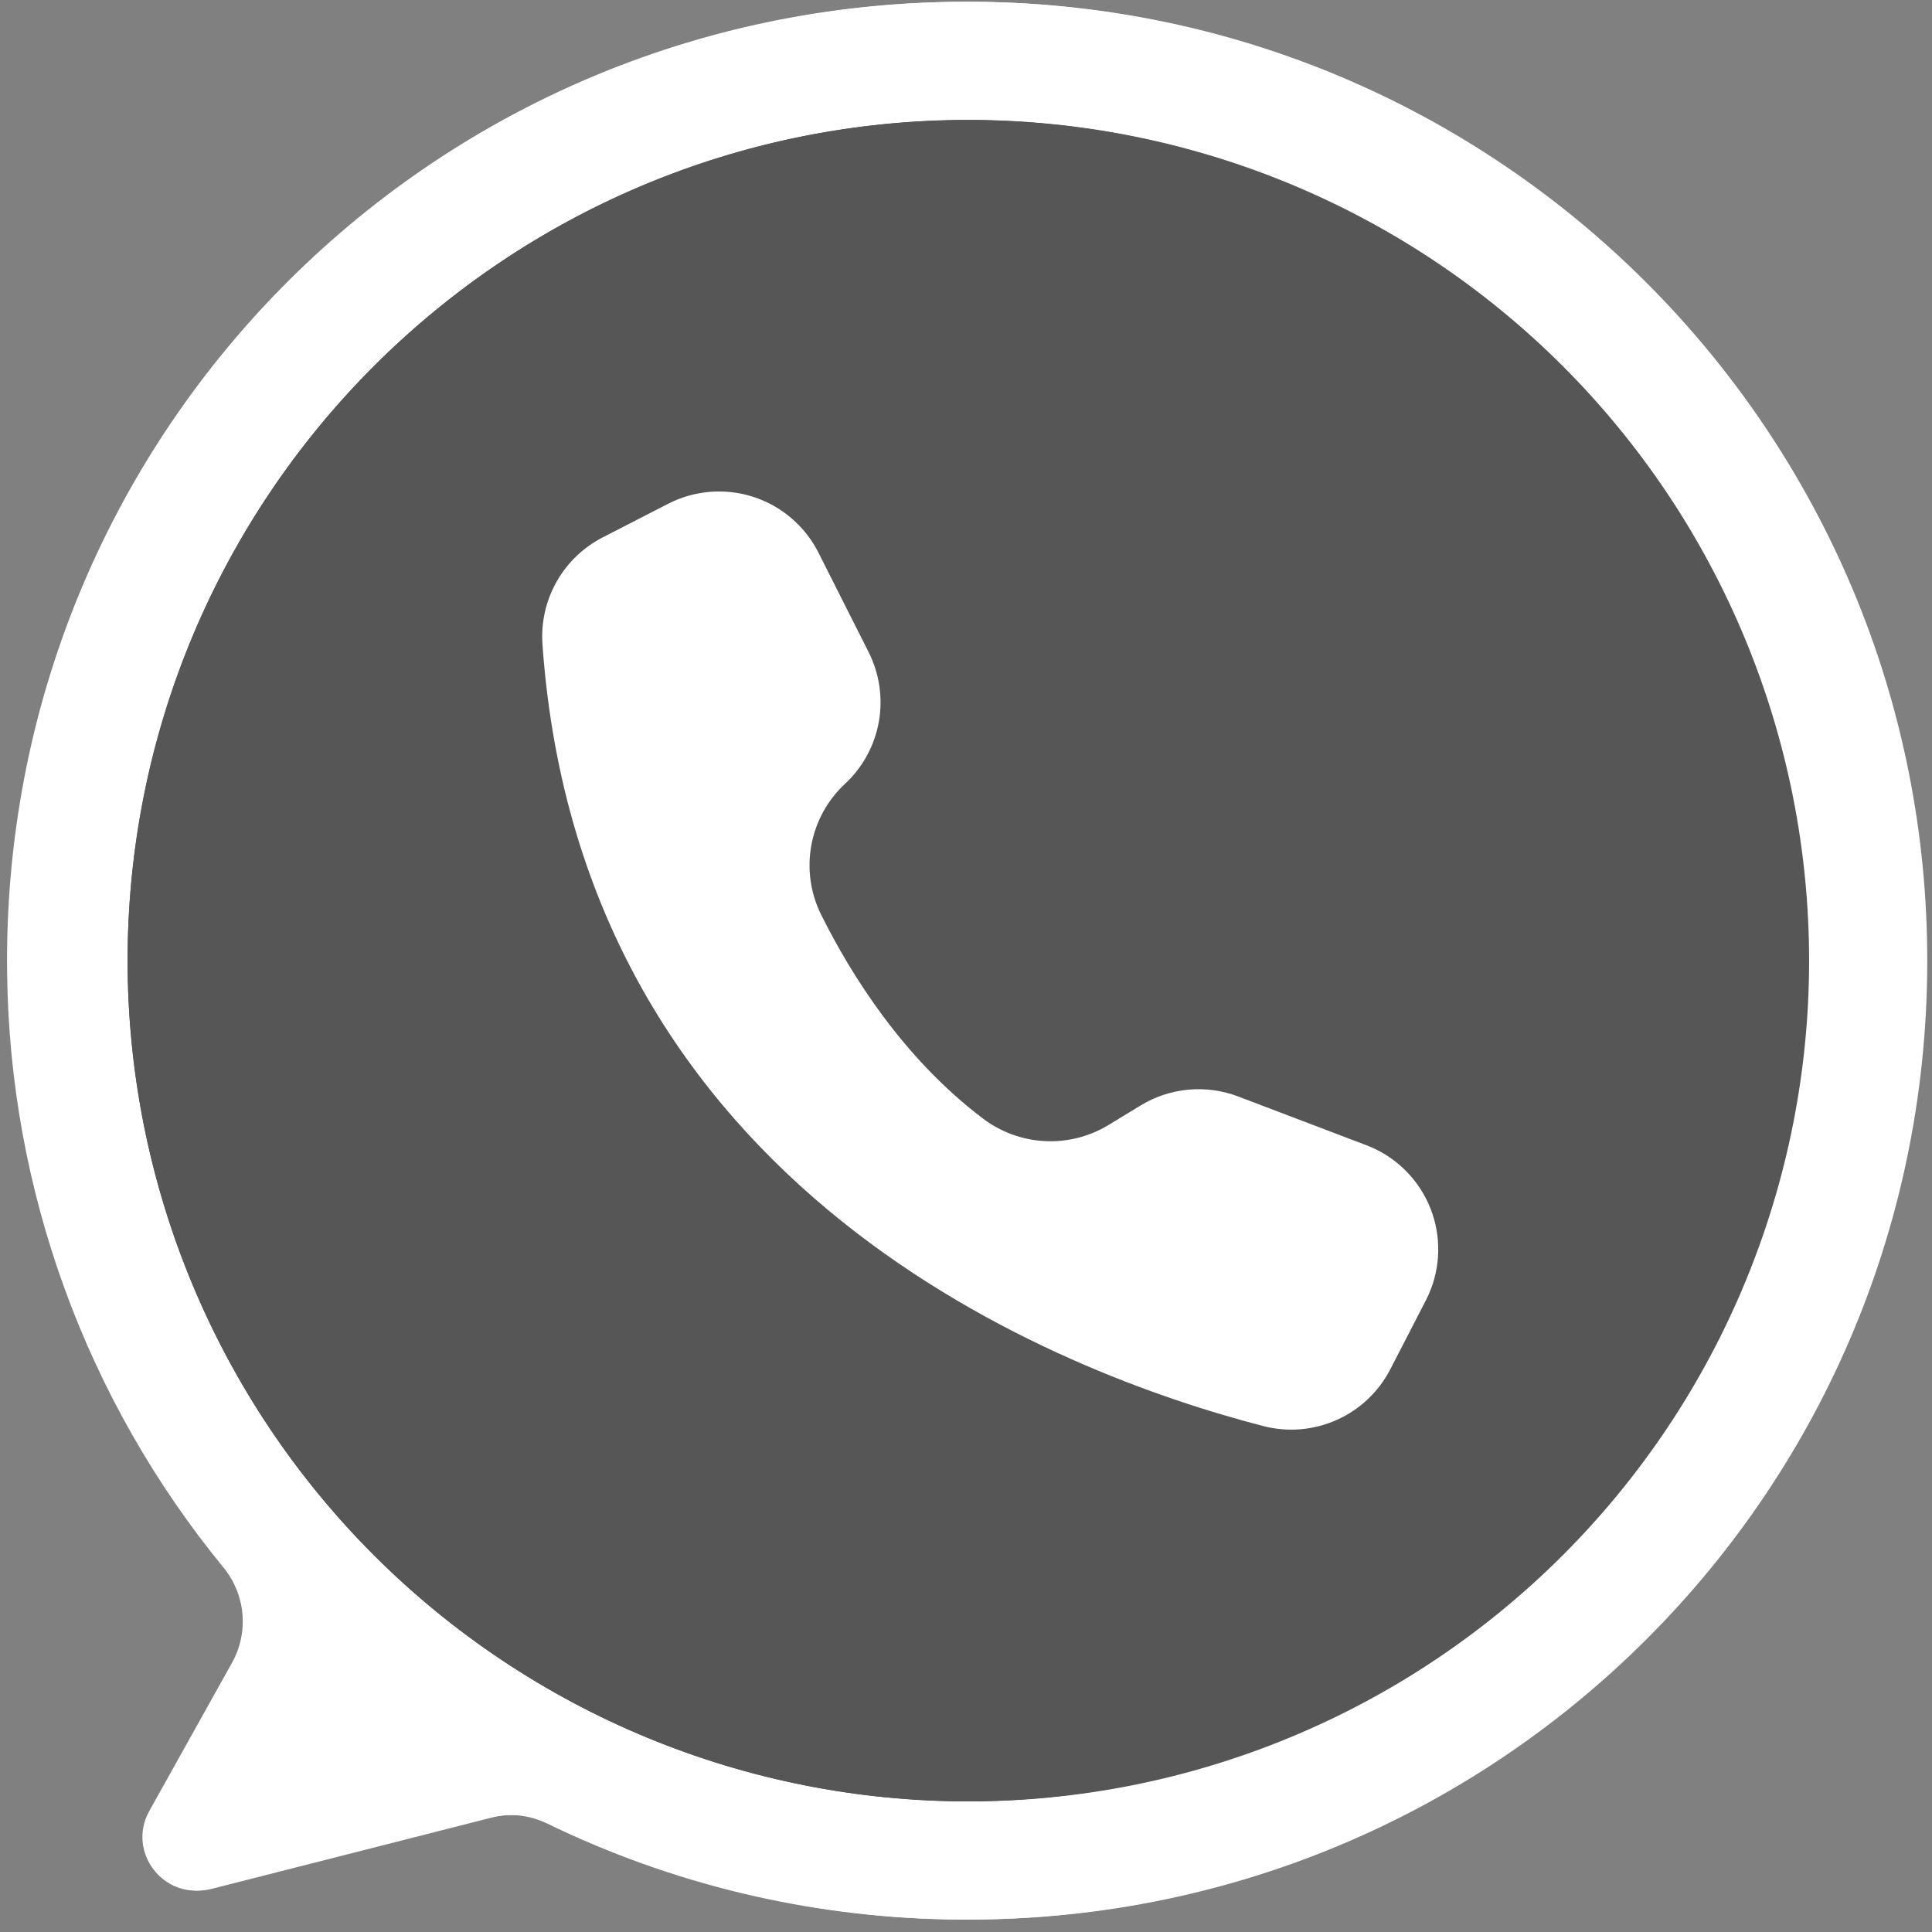
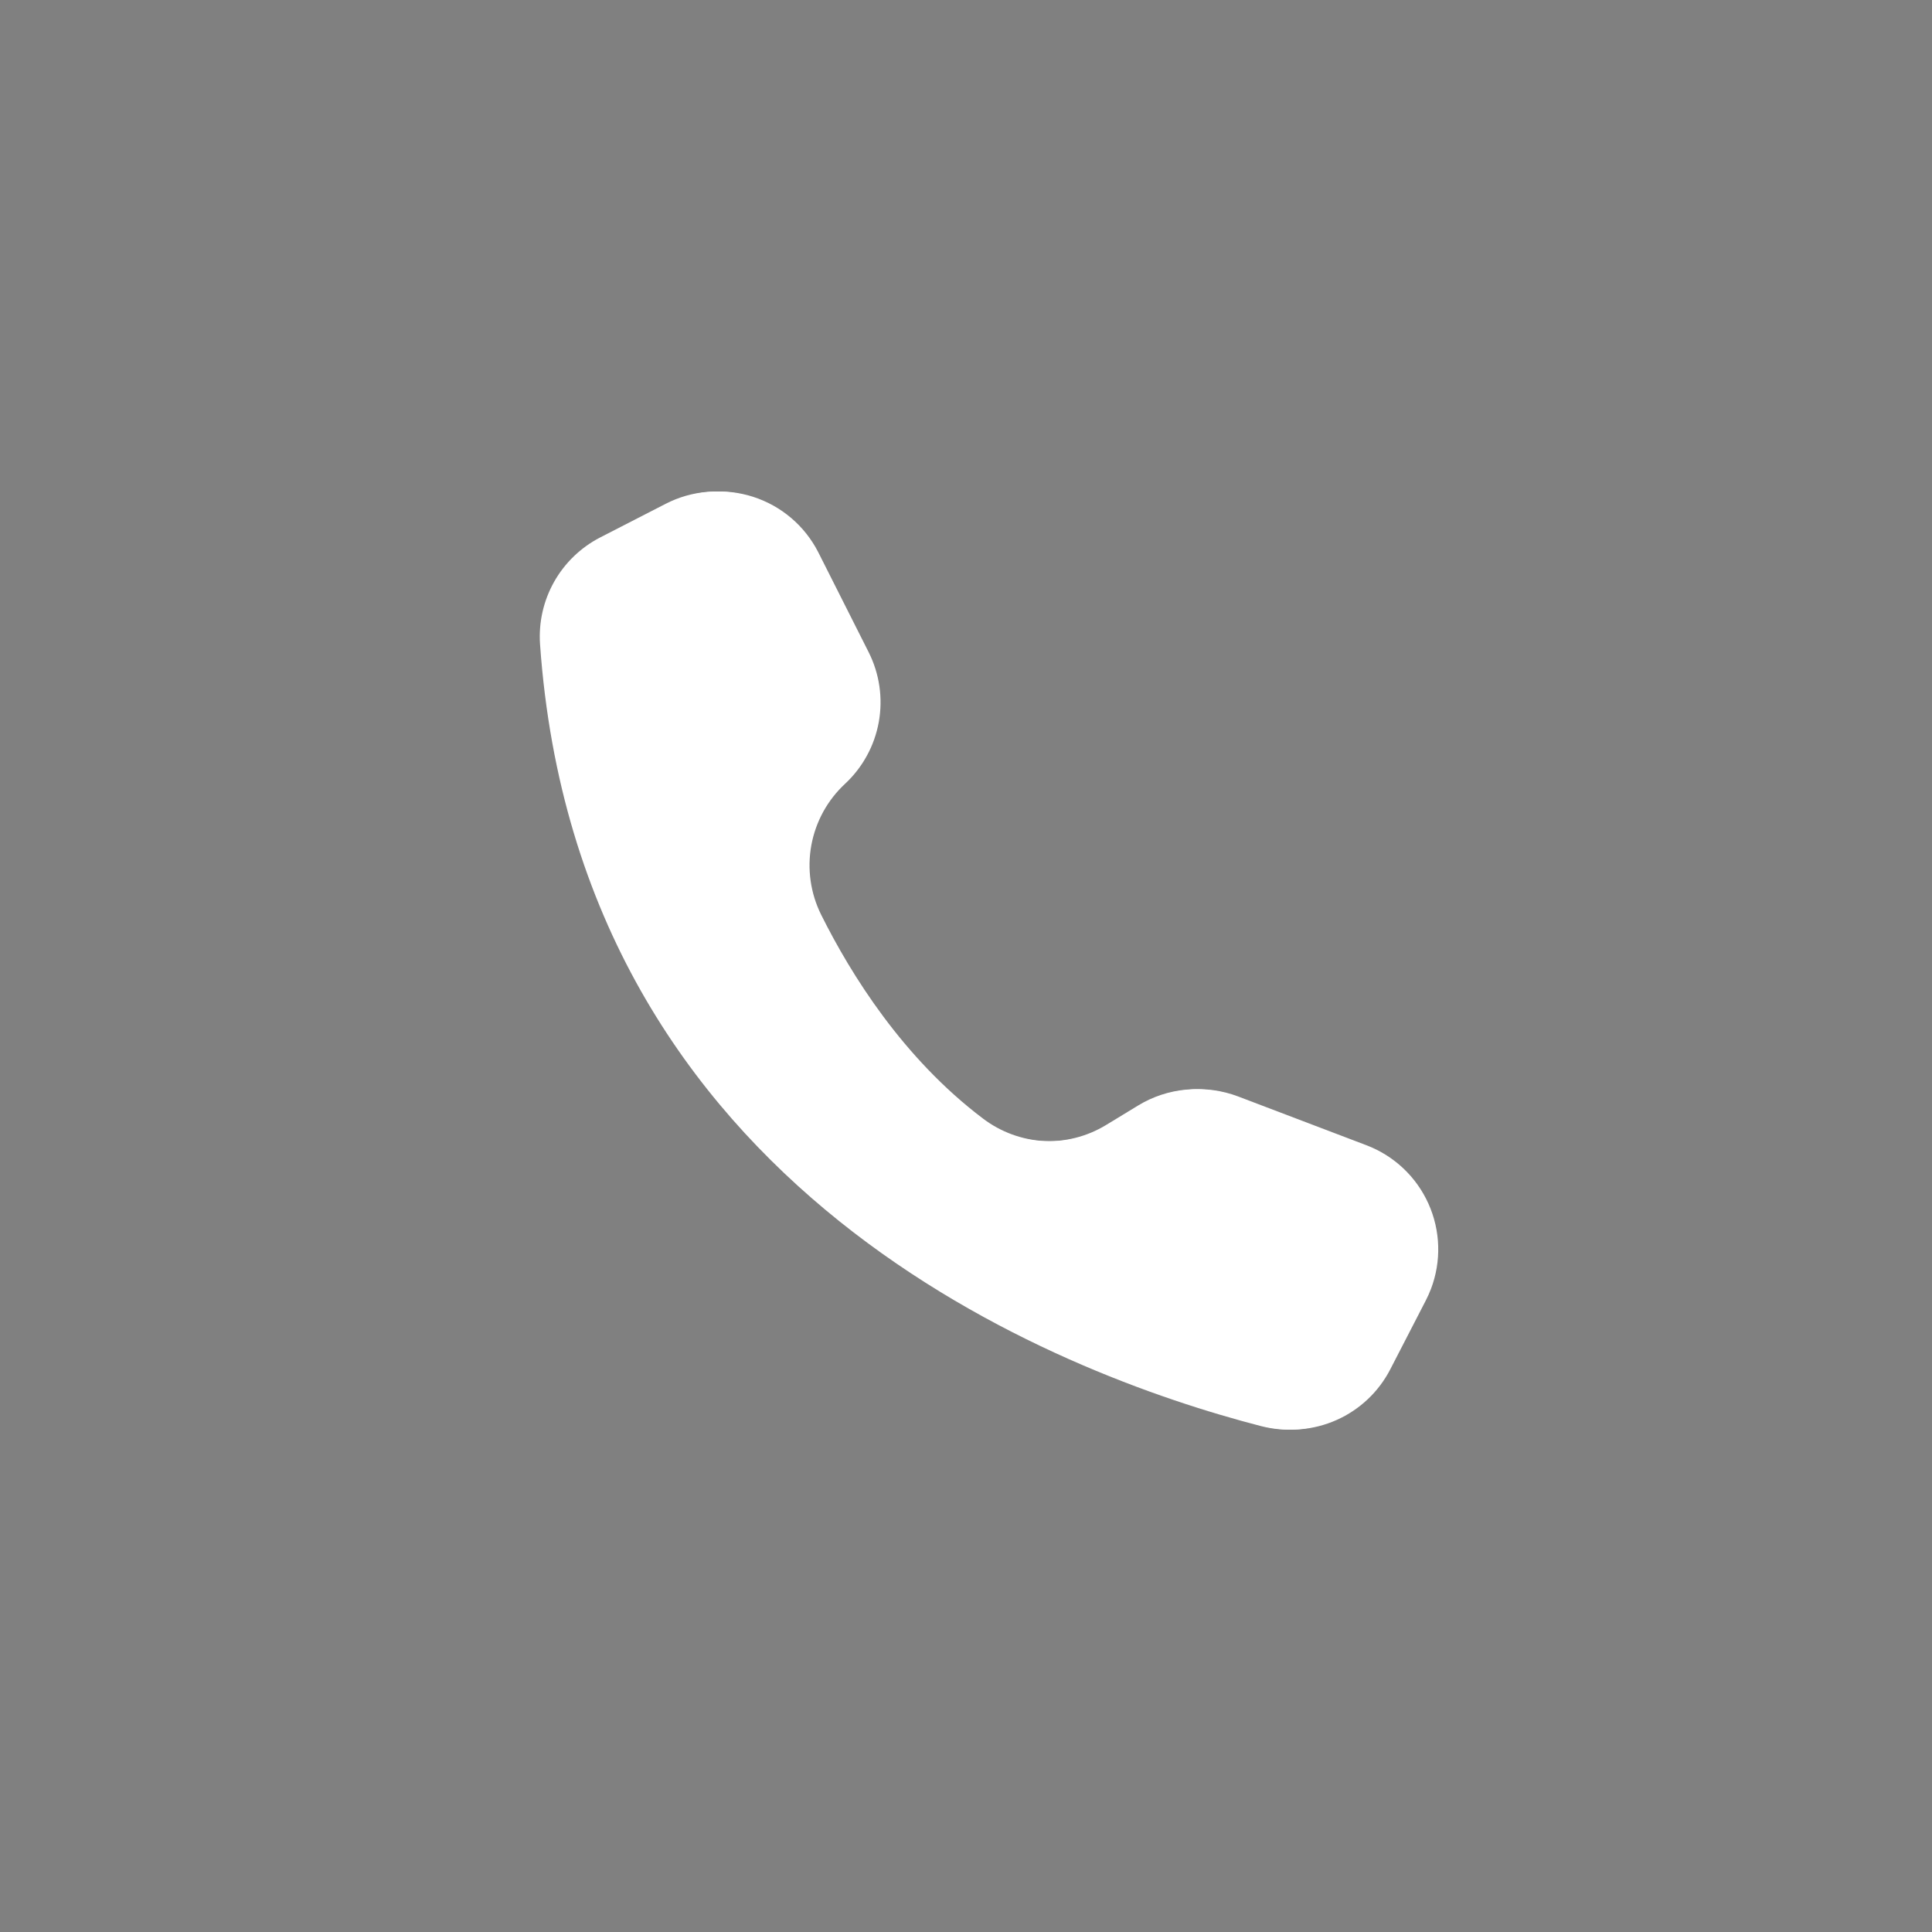
<svg xmlns="http://www.w3.org/2000/svg" width="1080" zoomAndPan="magnify" viewBox="0 0 810 810" height="1080" preserveAspectRatio="xMidYMid meet" version="1.2">
  <rect x="0" y="0" width="810" height="810" fill="#808080" stroke="none" />
  <defs>
    <clipPath id="e0f2f8ff03">
      <path d="M 2 0 L 807.75 0 L 807.75 805 L 2 805 Z M 2 0 " />
    </clipPath>
    <clipPath id="774fc4a4ab">
-       <path d="M 3 0 L 808.762 0 L 808.762 805 L 3 805 Z M 3 0 " />
-     </clipPath>
+       </clipPath>
  </defs>
  <g id="aaede53219">
    <g clip-rule="nonzero" clip-path="url(#e0f2f8ff03)">
-       <path style=" stroke:none;fill-rule:nonzero;fill:#ffffff;fill-opacity:1;" d="M 403.59 0.738 C 179.309 1.492 0.055 183.855 2.984 408.121 C 3.117 419.387 3.727 430.629 4.809 441.844 C 5.891 453.062 7.441 464.211 9.465 475.297 C 11.488 486.383 13.977 497.363 16.926 508.238 C 19.879 519.113 23.281 529.844 27.141 540.43 C 30.996 551.016 35.293 561.422 40.031 571.648 C 44.766 581.871 49.926 591.879 55.504 601.668 C 61.086 611.457 67.07 620.992 73.457 630.277 C 79.844 639.562 86.609 648.559 93.754 657.27 C 94.879 658.648 95.891 660.098 96.797 661.625 C 97.703 663.152 98.488 664.738 99.16 666.383 C 99.828 668.027 100.367 669.715 100.785 671.441 C 101.203 673.168 101.488 674.914 101.641 676.684 C 101.797 678.453 101.82 680.223 101.707 681.992 C 101.598 683.766 101.355 685.52 100.984 687.258 C 100.613 688.992 100.113 690.691 99.484 692.352 C 98.859 694.012 98.113 695.617 97.246 697.168 L 62.613 759.227 C 53.012 776.434 68.656 796.777 87.75 791.914 L 205.047 762.051 C 207.074 761.535 209.133 761.199 211.223 761.047 C 213.312 760.895 215.398 760.926 217.48 761.137 C 219.562 761.352 221.613 761.746 223.625 762.32 C 225.641 762.895 227.586 763.641 229.469 764.555 C 242.402 770.836 255.633 776.406 269.164 781.262 C 282.695 786.117 296.445 790.23 310.422 793.605 C 324.395 796.977 338.512 799.59 352.766 801.441 C 367.023 803.293 381.34 804.375 395.711 804.684 C 621.207 809.781 806.297 629.598 807 404.043 C 807.695 180.961 626.688 -0.016 403.59 0.738 Z M 404.977 755.25 C 399.207 755.25 393.441 755.109 387.68 754.824 C 381.918 754.543 376.168 754.117 370.426 753.551 C 364.684 752.988 358.961 752.281 353.254 751.434 C 347.551 750.59 341.867 749.602 336.211 748.477 C 330.551 747.352 324.926 746.09 319.328 744.688 C 313.734 743.285 308.176 741.746 302.656 740.074 C 297.133 738.398 291.66 736.59 286.227 734.645 C 280.797 732.703 275.414 730.629 270.086 728.418 C 264.754 726.211 259.484 723.875 254.27 721.41 C 249.055 718.941 243.902 716.348 238.816 713.629 C 233.727 710.91 228.711 708.066 223.762 705.102 C 218.812 702.137 213.941 699.051 209.145 695.848 C 204.348 692.641 199.633 689.32 195 685.883 C 190.367 682.449 185.82 678.898 181.359 675.242 C 176.902 671.582 172.535 667.812 168.262 663.941 C 163.984 660.066 159.809 656.09 155.73 652.012 C 151.652 647.93 147.676 643.754 143.801 639.48 C 139.926 635.207 136.16 630.84 132.5 626.379 C 128.84 621.922 125.293 617.375 121.855 612.742 C 118.418 608.105 115.098 603.391 111.895 598.594 C 108.688 593.801 105.602 588.926 102.637 583.98 C 99.672 579.031 96.828 574.012 94.109 568.926 C 91.391 563.836 88.797 558.688 86.332 553.473 C 83.863 548.258 81.527 542.984 79.32 537.656 C 77.113 532.324 75.035 526.945 73.094 521.512 C 71.148 516.082 69.34 510.605 67.668 505.086 C 65.992 499.562 64.453 494.008 63.051 488.41 C 61.648 482.812 60.387 477.188 59.262 471.531 C 58.137 465.871 57.148 460.188 56.305 454.484 C 55.457 448.777 54.75 443.055 54.184 437.312 C 53.621 431.57 53.195 425.82 52.914 420.059 C 52.629 414.297 52.488 408.531 52.488 402.762 C 52.488 208.09 210.305 50.273 404.977 50.273 C 598.895 50.273 756.234 206.867 757.457 400.496 C 758.68 594.777 599.266 755.25 404.977 755.25 Z M 404.977 755.25 " />
-     </g>
-     <path style=" stroke:none;fill-rule:nonzero;fill:#565656;fill-opacity:1;" d="M 757.465 402.762 C 757.465 408.531 757.32 414.297 757.039 420.059 C 756.758 425.82 756.332 431.57 755.766 437.312 C 755.199 443.051 754.496 448.777 753.648 454.48 C 752.801 460.188 751.816 465.871 750.691 471.527 C 749.566 477.188 748.301 482.812 746.898 488.41 C 745.5 494.004 743.961 499.562 742.285 505.082 C 740.609 510.602 738.801 516.078 736.859 521.512 C 734.914 526.941 732.84 532.324 730.633 537.652 C 728.426 542.98 726.086 548.254 723.621 553.469 C 721.156 558.684 718.562 563.836 715.844 568.922 C 713.121 574.012 710.281 579.027 707.316 583.977 C 704.348 588.926 701.262 593.797 698.059 598.594 C 694.855 603.391 691.531 608.105 688.098 612.738 C 684.66 617.371 681.113 621.918 677.453 626.379 C 673.793 630.836 670.027 635.203 666.152 639.477 C 662.277 643.75 658.301 647.93 654.223 652.008 C 650.145 656.086 645.965 660.062 641.691 663.938 C 637.418 667.812 633.051 671.578 628.59 675.238 C 624.133 678.898 619.586 682.445 614.953 685.883 C 610.32 689.32 605.605 692.641 600.809 695.844 C 596.012 699.051 591.137 702.133 586.191 705.102 C 581.242 708.066 576.227 710.906 571.137 713.629 C 566.051 716.348 560.898 718.941 555.684 721.406 C 550.469 723.871 545.195 726.211 539.867 728.418 C 534.539 730.625 529.156 732.699 523.727 734.645 C 518.293 736.586 512.816 738.395 507.297 740.07 C 501.777 741.746 496.219 743.285 490.625 744.684 C 485.027 746.086 479.402 747.352 473.742 748.477 C 468.086 749.602 462.402 750.586 456.695 751.434 C 450.988 752.281 445.266 752.984 439.527 753.551 C 433.785 754.117 428.035 754.543 422.273 754.824 C 416.512 755.109 410.746 755.25 404.977 755.25 C 399.207 755.25 393.441 755.109 387.68 754.824 C 381.918 754.543 376.168 754.117 370.426 753.551 C 364.684 752.984 358.961 752.281 353.254 751.434 C 347.547 750.586 341.867 749.602 336.207 748.477 C 330.551 747.352 324.926 746.086 319.328 744.684 C 313.734 743.285 308.176 741.746 302.652 740.07 C 297.133 738.395 291.656 736.586 286.227 734.645 C 280.793 732.699 275.414 730.625 270.086 728.418 C 264.754 726.211 259.484 723.871 254.27 721.406 C 249.055 718.941 243.902 716.348 238.812 713.629 C 233.727 710.906 228.707 708.066 223.762 705.102 C 218.812 702.133 213.941 699.051 209.145 695.844 C 204.348 692.641 199.633 689.32 195 685.883 C 190.367 682.445 185.82 678.898 181.359 675.238 C 176.902 671.578 172.535 667.812 168.258 663.938 C 163.984 660.062 159.809 656.086 155.73 652.008 C 151.648 647.93 147.672 643.75 143.801 639.477 C 139.926 635.203 136.16 630.836 132.5 626.379 C 128.84 621.918 125.293 617.371 121.855 612.738 C 118.418 608.105 115.098 603.391 111.895 598.594 C 108.688 593.797 105.602 588.926 102.637 583.977 C 99.672 579.027 96.828 574.012 94.109 568.922 C 91.391 563.836 88.797 558.684 86.332 553.469 C 83.863 548.254 81.527 542.98 79.32 537.652 C 77.113 532.324 75.035 526.941 73.094 521.512 C 71.148 516.078 69.34 510.602 67.668 505.082 C 65.992 499.562 64.453 494.004 63.051 488.41 C 61.648 482.812 60.387 477.188 59.262 471.527 C 58.137 465.871 57.148 460.188 56.305 454.48 C 55.457 448.777 54.75 443.051 54.184 437.312 C 53.621 431.57 53.195 425.82 52.914 420.059 C 52.629 414.297 52.488 408.531 52.488 402.762 C 52.488 396.992 52.629 391.227 52.914 385.465 C 53.195 379.703 53.621 373.953 54.184 368.211 C 54.75 362.469 55.457 356.746 56.305 351.039 C 57.148 345.336 58.137 339.652 59.262 333.996 C 60.387 328.336 61.648 322.711 63.051 317.113 C 64.453 311.52 65.992 305.961 67.668 300.438 C 69.34 294.918 71.148 289.441 73.094 284.012 C 75.035 278.582 77.113 273.199 79.32 267.871 C 81.527 262.539 83.863 257.27 86.332 252.055 C 88.797 246.84 91.391 241.688 94.109 236.598 C 96.828 231.512 99.672 226.496 102.637 221.547 C 105.602 216.598 108.688 211.727 111.895 206.93 C 115.098 202.133 118.418 197.418 121.855 192.785 C 125.293 188.152 128.84 183.605 132.5 179.145 C 136.16 174.688 139.926 170.32 143.801 166.043 C 147.672 161.77 151.648 157.594 155.73 153.516 C 159.809 149.438 163.984 145.461 168.258 141.586 C 172.535 137.711 176.902 133.945 181.359 130.285 C 185.82 126.625 190.367 123.078 195 119.641 C 199.633 116.203 204.348 112.883 209.145 109.68 C 213.941 106.473 218.812 103.387 223.762 100.422 C 228.707 97.457 233.727 94.613 238.812 91.895 C 243.902 89.176 249.055 86.582 254.27 84.117 C 259.484 81.648 264.754 79.312 270.086 77.105 C 275.414 74.898 280.793 72.82 286.227 70.879 C 291.656 68.934 297.133 67.125 302.652 65.453 C 308.176 63.777 313.734 62.238 319.328 60.836 C 324.926 59.434 330.551 58.172 336.207 57.047 C 341.867 55.922 347.547 54.934 353.254 54.09 C 358.961 53.242 364.684 52.535 370.426 51.973 C 376.168 51.406 381.918 50.98 387.68 50.699 C 393.441 50.414 399.207 50.273 404.977 50.273 C 410.746 50.273 416.512 50.414 422.273 50.699 C 428.035 50.98 433.785 51.406 439.527 51.973 C 445.266 52.535 450.988 53.242 456.695 54.09 C 462.402 54.934 468.086 55.922 473.742 57.047 C 479.402 58.172 485.027 59.434 490.625 60.836 C 496.219 62.238 501.777 63.777 507.297 65.453 C 512.816 67.125 518.293 68.934 523.727 70.879 C 529.156 72.82 534.539 74.898 539.867 77.105 C 545.195 79.312 550.469 81.648 555.684 84.117 C 560.898 86.582 566.051 89.176 571.137 91.895 C 576.227 94.613 581.242 97.457 586.191 100.422 C 591.137 103.387 596.012 106.473 600.809 109.68 C 605.605 112.883 610.32 116.203 614.953 119.641 C 619.586 123.078 624.133 126.625 628.59 130.285 C 633.051 133.945 637.418 137.711 641.691 141.586 C 645.965 145.461 650.145 149.438 654.223 153.516 C 658.301 157.594 662.277 161.77 666.152 166.043 C 670.027 170.32 673.793 174.688 677.453 179.145 C 681.113 183.605 684.66 188.152 688.098 192.785 C 691.531 197.418 694.855 202.133 698.059 206.93 C 701.262 211.727 704.348 216.598 707.316 221.547 C 710.281 226.496 713.121 231.512 715.844 236.602 C 718.562 241.688 721.156 246.84 723.621 252.055 C 726.086 257.27 728.426 262.539 730.633 267.871 C 732.84 273.199 734.914 278.582 736.859 284.012 C 738.801 289.441 740.609 294.918 742.285 300.438 C 743.961 305.961 745.5 311.52 746.898 317.113 C 748.301 322.711 749.566 328.336 750.691 333.996 C 751.816 339.652 752.801 345.336 753.648 351.039 C 754.496 356.746 755.199 362.469 755.766 368.211 C 756.332 373.953 756.758 379.703 757.039 385.465 C 757.32 391.227 757.465 396.992 757.465 402.762 Z M 757.465 402.762 " />
+       </g>
    <path style=" stroke:none;fill-rule:nonzero;fill:#ffffff;fill-opacity:1;" d="M 341.977 231.395 L 342.141 231.715 L 363.164 273.41 C 363.727 274.531 364.246 275.672 364.719 276.832 C 365.191 277.992 365.617 279.172 365.992 280.367 C 366.371 281.562 366.699 282.773 366.98 283.992 C 367.262 285.215 367.492 286.445 367.672 287.688 C 367.852 288.926 367.984 290.172 368.066 291.426 C 368.145 292.676 368.176 293.926 368.156 295.18 C 368.137 296.434 368.066 297.684 367.945 298.934 C 367.824 300.18 367.652 301.422 367.43 302.656 C 367.211 303.891 366.941 305.113 366.621 306.324 C 366.301 307.539 365.934 308.734 365.52 309.918 C 365.102 311.102 364.641 312.266 364.129 313.41 C 363.621 314.555 363.066 315.68 362.465 316.777 C 361.867 317.879 361.223 318.953 360.535 320.004 C 359.848 321.051 359.121 322.07 358.352 323.062 C 357.586 324.051 356.777 325.012 355.93 325.934 C 355.086 326.859 354.203 327.75 353.285 328.605 C 352.371 329.453 351.496 330.336 350.652 331.254 C 349.809 332.172 349.004 333.121 348.238 334.105 C 347.473 335.086 346.746 336.098 346.059 337.141 C 345.375 338.18 344.734 339.25 344.133 340.34 C 343.535 341.434 342.977 342.547 342.469 343.684 C 341.957 344.824 341.492 345.977 341.078 347.152 C 340.66 348.328 340.289 349.516 339.969 350.719 C 339.645 351.926 339.371 353.141 339.148 354.363 C 338.922 355.59 338.746 356.824 338.621 358.062 C 338.496 359.305 338.422 360.547 338.395 361.793 C 338.367 363.039 338.395 364.285 338.469 365.527 C 338.539 366.773 338.664 368.012 338.84 369.246 C 339.012 370.48 339.234 371.703 339.508 372.922 C 339.777 374.137 340.098 375.34 340.465 376.531 C 340.836 377.723 341.25 378.895 341.711 380.055 C 342.176 381.211 342.684 382.348 343.238 383.465 C 355.855 408.809 377.723 443.738 411.09 468.945 C 412.949 470.355 414.902 471.621 416.953 472.742 C 419 473.859 421.121 474.82 423.312 475.625 C 425.504 476.426 427.746 477.059 430.031 477.527 C 432.32 477.996 434.629 478.289 436.961 478.41 C 439.293 478.531 441.621 478.48 443.945 478.254 C 446.27 478.027 448.562 477.629 450.824 477.062 C 453.09 476.492 455.301 475.758 457.453 474.859 C 459.609 473.957 461.684 472.902 463.68 471.691 L 477.219 463.453 C 478.73 462.535 480.293 461.703 481.898 460.957 C 483.508 460.215 485.152 459.566 486.836 459.008 C 488.516 458.453 490.227 457.996 491.957 457.633 C 493.691 457.27 495.441 457.008 497.207 456.848 C 498.969 456.684 500.738 456.621 502.508 456.66 C 504.277 456.699 506.043 456.84 507.797 457.078 C 509.555 457.316 511.289 457.656 513.004 458.094 C 514.723 458.527 516.41 459.062 518.062 459.691 L 571.879 480.152 C 573.309 480.695 574.707 481.309 576.078 481.988 C 577.445 482.668 578.777 483.414 580.074 484.227 C 581.371 485.039 582.621 485.914 583.832 486.848 C 585.043 487.781 586.203 488.773 587.316 489.824 C 588.43 490.871 589.488 491.973 590.492 493.125 C 591.496 494.281 592.441 495.48 593.328 496.727 C 594.215 497.973 595.039 499.258 595.797 500.586 C 596.559 501.91 597.25 503.273 597.879 504.668 C 598.504 506.062 599.062 507.484 599.547 508.934 C 600.035 510.383 600.449 511.852 600.793 513.344 C 601.133 514.832 601.402 516.336 601.598 517.855 C 601.789 519.371 601.91 520.895 601.957 522.422 C 602 523.949 601.969 525.477 601.867 527.004 C 601.762 528.527 601.582 530.043 601.328 531.551 C 601.074 533.059 600.746 534.551 600.344 536.027 C 599.945 537.504 599.473 538.957 598.93 540.387 C 598.301 542.027 597.582 543.633 596.777 545.195 L 581.863 574.102 C 581.262 575.27 580.613 576.406 579.914 577.52 C 579.215 578.633 578.469 579.711 577.68 580.762 C 576.891 581.809 576.059 582.824 575.184 583.805 C 574.309 584.781 573.391 585.723 572.438 586.625 C 571.484 587.527 570.492 588.387 569.465 589.203 C 568.438 590.023 567.379 590.797 566.285 591.523 C 565.195 592.254 564.074 592.934 562.922 593.57 C 561.773 594.203 560.598 594.789 559.398 595.324 C 558.199 595.859 556.98 596.344 555.742 596.773 C 554.5 597.207 553.246 597.586 551.973 597.914 C 550.703 598.238 549.418 598.512 548.121 598.73 C 546.828 598.949 545.527 599.113 544.219 599.223 C 542.91 599.328 541.598 599.383 540.285 599.383 C 538.973 599.379 537.66 599.32 536.352 599.211 C 535.043 599.098 533.742 598.93 532.449 598.707 C 531.156 598.484 529.871 598.207 528.602 597.879 C 444.082 576.012 242.645 500.004 226.418 270.156 C 226.258 267.887 226.262 265.621 226.434 263.352 C 226.602 261.086 226.938 258.84 227.438 256.621 C 227.934 254.402 228.59 252.23 229.406 250.109 C 230.223 247.984 231.188 245.934 232.301 243.949 C 233.418 241.969 234.672 240.078 236.062 238.277 C 237.453 236.48 238.969 234.793 240.605 233.215 C 242.246 231.637 243.988 230.184 245.84 228.863 C 247.688 227.539 249.625 226.359 251.648 225.316 L 279.098 211.219 C 280.457 210.52 281.848 209.887 283.27 209.324 C 284.691 208.762 286.137 208.27 287.609 207.848 C 289.078 207.43 290.566 207.082 292.07 206.809 C 293.574 206.531 295.09 206.332 296.613 206.207 C 298.137 206.082 299.664 206.031 301.195 206.055 C 302.723 206.078 304.246 206.18 305.766 206.352 C 307.285 206.527 308.793 206.773 310.289 207.098 C 311.785 207.418 313.258 207.812 314.715 208.281 C 316.172 208.75 317.602 209.285 319.004 209.895 C 320.41 210.5 321.777 211.176 323.117 211.918 C 324.453 212.66 325.75 213.469 327.008 214.336 C 328.266 215.207 329.477 216.137 330.645 217.125 C 331.812 218.113 332.926 219.16 333.992 220.258 C 335.055 221.355 336.062 222.504 337.012 223.703 C 337.965 224.898 338.855 226.141 339.684 227.426 C 340.512 228.711 341.277 230.031 341.977 231.395 Z M 341.977 231.395 " />
    <g clip-rule="nonzero" clip-path="url(#774fc4a4ab)">
-       <path style=" stroke:none;fill-rule:nonzero;fill:#ffffff;fill-opacity:1;" d="M 404.605 0.738 C 180.324 1.492 1.066 183.855 3.996 408.121 C 4.129 419.387 4.738 430.629 5.82 441.844 C 6.902 453.062 8.453 464.211 10.477 475.297 C 12.5 486.383 14.988 497.363 17.941 508.238 C 20.891 519.113 24.297 529.844 28.152 540.43 C 32.008 551.016 36.305 561.422 41.043 571.648 C 45.777 581.871 50.938 591.879 56.52 601.668 C 62.098 611.457 68.082 620.992 74.469 630.277 C 80.855 639.562 87.621 648.559 94.766 657.27 C 95.891 658.648 96.906 660.098 97.809 661.625 C 98.715 663.152 99.504 664.738 100.172 666.383 C 100.84 668.027 101.383 669.715 101.797 671.441 C 102.215 673.168 102.5 674.914 102.652 676.684 C 102.809 678.453 102.832 680.223 102.723 681.992 C 102.609 683.766 102.371 685.52 101.996 687.258 C 101.625 688.992 101.125 690.691 100.496 692.352 C 99.871 694.012 99.125 695.617 98.258 697.168 L 63.625 759.227 C 54.023 776.434 69.668 796.777 88.762 791.914 L 206.059 762.051 C 208.086 761.535 210.148 761.199 212.234 761.047 C 214.324 760.895 216.41 760.926 218.492 761.137 C 220.574 761.352 222.625 761.746 224.637 762.32 C 226.652 762.895 228.602 763.641 230.484 764.555 C 243.414 770.836 256.645 776.406 270.176 781.262 C 283.707 786.117 297.461 790.23 311.434 793.605 C 325.41 796.977 339.523 799.59 353.781 801.441 C 368.035 803.293 382.352 804.375 396.723 804.684 C 622.219 809.781 807.309 629.598 808.012 404.043 C 808.711 180.961 627.699 -0.016 404.605 0.738 Z M 405.988 755.25 C 400.219 755.25 394.453 755.109 388.691 754.824 C 382.93 754.543 377.18 754.117 371.438 753.551 C 365.699 752.988 359.973 752.281 354.27 751.434 C 348.562 750.59 342.879 749.602 337.223 748.477 C 331.562 747.352 325.938 746.09 320.34 744.688 C 314.746 743.285 309.188 741.746 303.668 740.074 C 298.148 738.398 292.672 736.59 287.238 734.645 C 281.809 732.703 276.426 730.629 271.098 728.418 C 265.77 726.211 260.496 723.875 255.281 721.41 C 250.066 718.941 244.914 716.348 239.828 713.629 C 234.738 710.91 229.723 708.066 224.773 705.102 C 219.824 702.137 214.953 699.051 210.156 695.848 C 205.359 692.641 200.645 689.32 196.012 685.883 C 191.379 682.449 186.832 678.898 182.371 675.242 C 177.914 671.582 173.547 667.812 169.273 663.941 C 165 660.066 160.82 656.09 156.742 652.012 C 152.664 647.93 148.688 643.754 144.812 639.48 C 140.938 635.207 137.172 630.84 133.512 626.379 C 129.852 621.922 126.305 617.375 122.867 612.742 C 119.43 608.105 116.109 603.391 112.906 598.594 C 109.699 593.801 106.617 588.926 103.648 583.98 C 100.684 579.031 97.84 574.012 95.121 568.926 C 92.402 563.836 89.809 558.688 87.344 553.473 C 84.875 548.258 82.539 542.984 80.332 537.656 C 78.125 532.324 76.051 526.945 74.105 521.512 C 72.164 516.082 70.352 510.605 68.68 505.086 C 67.004 499.562 65.465 494.008 64.062 488.41 C 62.664 482.812 61.398 477.188 60.273 471.531 C 59.148 465.871 58.164 460.188 57.316 454.484 C 56.469 448.777 55.762 443.055 55.199 437.312 C 54.633 431.57 54.207 425.82 53.926 420.059 C 53.641 414.297 53.5 408.531 53.5 402.762 C 53.5 208.09 211.316 50.273 405.988 50.273 C 599.906 50.273 757.25 206.867 758.469 400.496 C 759.695 594.777 600.277 755.25 405.988 755.25 Z M 405.988 755.25 " />
-     </g>
-     <path style=" stroke:none;fill-rule:nonzero;fill:#565656;fill-opacity:1;" d="M 758.477 402.762 C 758.477 408.531 758.336 414.297 758.051 420.059 C 757.77 425.82 757.344 431.57 756.777 437.312 C 756.215 443.051 755.508 448.777 754.66 454.48 C 753.812 460.188 752.828 465.871 751.703 471.527 C 750.578 477.188 749.312 482.812 747.914 488.41 C 746.512 494.004 744.973 499.562 743.297 505.082 C 741.625 510.602 739.816 516.078 737.871 521.512 C 735.926 526.941 733.852 532.324 731.645 537.652 C 729.438 542.98 727.102 548.254 724.633 553.469 C 722.168 558.684 719.574 563.836 716.855 568.922 C 714.137 574.012 711.293 579.027 708.328 583.977 C 705.363 588.926 702.277 593.797 699.07 598.594 C 695.867 603.391 692.547 608.105 689.109 612.738 C 685.672 617.371 682.125 621.918 678.465 626.379 C 674.805 630.836 671.039 635.203 667.164 639.477 C 663.289 643.75 659.312 647.93 655.234 652.008 C 651.156 656.086 646.98 660.062 642.703 663.938 C 638.43 667.812 634.062 671.578 629.605 675.238 C 625.145 678.898 620.598 682.445 615.965 685.883 C 611.332 689.32 606.617 692.641 601.82 695.844 C 597.023 699.051 592.152 702.133 587.203 705.102 C 582.254 708.066 577.238 710.906 572.148 713.629 C 567.062 716.348 561.91 718.941 556.695 721.406 C 551.48 723.871 546.211 726.211 540.879 728.418 C 535.551 730.625 530.168 732.699 524.738 734.645 C 519.305 736.586 513.832 738.395 508.309 740.07 C 502.789 741.746 497.23 743.285 491.637 744.684 C 486.039 746.086 480.414 747.352 474.754 748.477 C 469.098 749.602 463.414 750.586 457.707 751.434 C 452.004 752.281 446.277 752.984 440.539 753.551 C 434.797 754.117 429.047 754.543 423.285 754.824 C 417.523 755.109 411.758 755.25 405.988 755.25 C 400.219 755.25 394.453 755.109 388.691 754.824 C 382.93 754.543 377.18 754.117 371.438 753.551 C 365.699 752.984 359.973 752.281 354.27 751.434 C 348.562 750.586 342.879 749.602 337.223 748.477 C 331.562 747.352 325.938 746.086 320.34 744.684 C 314.746 743.285 309.188 741.746 303.668 740.07 C 298.145 738.395 292.672 736.586 287.238 734.645 C 281.809 732.699 276.426 730.625 271.098 728.418 C 265.766 726.211 260.496 723.871 255.281 721.406 C 250.066 718.941 244.914 716.348 239.828 713.629 C 234.738 710.906 229.723 708.066 224.773 705.102 C 219.824 702.133 214.953 699.051 210.156 695.844 C 205.359 692.641 200.645 689.32 196.012 685.883 C 191.379 682.445 186.832 678.898 182.371 675.238 C 177.914 671.578 173.547 667.812 169.273 663.938 C 164.996 660.062 160.82 656.086 156.742 652.008 C 152.664 647.93 148.688 643.75 144.812 639.477 C 140.938 635.203 137.172 630.836 133.512 626.379 C 129.852 621.918 126.305 617.371 122.867 612.738 C 119.43 608.105 116.109 603.391 112.906 598.594 C 109.699 593.797 106.613 588.926 103.648 583.977 C 100.684 579.027 97.84 574.012 95.121 568.922 C 92.402 563.836 89.809 558.684 87.344 553.469 C 84.875 548.254 82.539 542.98 80.332 537.652 C 78.125 532.324 76.051 526.941 74.105 521.512 C 72.164 516.078 70.352 510.602 68.68 505.082 C 67.004 499.562 65.465 494.004 64.062 488.41 C 62.664 482.812 61.398 477.188 60.273 471.527 C 59.148 465.871 58.164 460.188 57.316 454.48 C 56.469 448.777 55.762 443.051 55.199 437.312 C 54.633 431.57 54.207 425.82 53.926 420.059 C 53.641 414.297 53.5 408.531 53.5 402.762 C 53.5 396.992 53.641 391.227 53.926 385.465 C 54.207 379.703 54.633 373.953 55.199 368.211 C 55.762 362.469 56.469 356.746 57.316 351.039 C 58.164 345.336 59.148 339.652 60.273 333.996 C 61.398 328.336 62.664 322.711 64.062 317.113 C 65.465 311.52 67.004 305.961 68.68 300.438 C 70.352 294.918 72.16 289.441 74.105 284.012 C 76.051 278.582 78.125 273.199 80.332 267.871 C 82.539 262.539 84.875 257.27 87.344 252.055 C 89.809 246.84 92.402 241.688 95.121 236.598 C 97.84 231.512 100.684 226.496 103.648 221.547 C 106.613 216.598 109.699 211.727 112.906 206.93 C 116.109 202.133 119.43 197.418 122.867 192.785 C 126.305 188.152 129.852 183.605 133.512 179.145 C 137.172 174.688 140.938 170.32 144.812 166.043 C 148.688 161.77 152.664 157.594 156.742 153.516 C 160.82 149.438 164.996 145.461 169.273 141.586 C 173.547 137.711 177.914 133.945 182.371 130.285 C 186.832 126.625 191.379 123.078 196.012 119.641 C 200.645 116.203 205.359 112.883 210.156 109.68 C 214.953 106.473 219.824 103.387 224.773 100.422 C 229.723 97.457 234.738 94.613 239.828 91.895 C 244.914 89.176 250.066 86.582 255.281 84.117 C 260.496 81.648 265.766 79.312 271.098 77.105 C 276.426 74.898 281.809 72.82 287.238 70.879 C 292.672 68.934 298.145 67.125 303.668 65.453 C 309.188 63.777 314.746 62.238 320.34 60.836 C 325.938 59.434 331.562 58.172 337.223 57.047 C 342.879 55.922 348.562 54.934 354.27 54.09 C 359.973 53.242 365.699 52.535 371.438 51.973 C 377.18 51.406 382.93 50.98 388.691 50.699 C 394.453 50.414 400.219 50.273 405.988 50.273 C 411.758 50.273 417.523 50.414 423.285 50.699 C 429.047 50.98 434.797 51.406 440.539 51.973 C 446.277 52.535 452.004 53.242 457.707 54.09 C 463.414 54.934 469.098 55.922 474.754 57.047 C 480.414 58.172 486.039 59.434 491.637 60.836 C 497.23 62.238 502.789 63.777 508.309 65.453 C 513.832 67.125 519.305 68.934 524.738 70.879 C 530.168 72.82 535.551 74.898 540.879 77.105 C 546.211 79.312 551.48 81.648 556.695 84.117 C 561.91 86.582 567.062 89.176 572.148 91.895 C 577.238 94.613 582.254 97.457 587.203 100.422 C 592.152 103.387 597.023 106.473 601.82 109.68 C 606.617 112.883 611.332 116.203 615.965 119.641 C 620.598 123.078 625.145 126.625 629.605 130.285 C 634.062 133.945 638.43 137.711 642.703 141.586 C 646.98 145.461 651.156 149.438 655.234 153.516 C 659.312 157.594 663.289 161.77 667.164 166.043 C 671.039 170.32 674.805 174.688 678.465 179.145 C 682.125 183.605 685.672 188.152 689.109 192.785 C 692.547 197.418 695.867 202.133 699.07 206.93 C 702.277 211.727 705.363 216.598 708.328 221.547 C 711.293 226.496 714.137 231.512 716.855 236.602 C 719.574 241.688 722.168 246.84 724.633 252.055 C 727.102 257.27 729.438 262.539 731.645 267.871 C 733.852 273.199 735.926 278.582 737.871 284.012 C 739.816 289.441 741.625 294.918 743.297 300.438 C 744.973 305.961 746.512 311.52 747.914 317.113 C 749.312 322.711 750.578 328.336 751.703 333.996 C 752.828 339.652 753.816 345.336 754.66 351.039 C 755.508 356.746 756.215 362.469 756.777 368.211 C 757.344 373.953 757.77 379.703 758.051 385.465 C 758.336 391.227 758.477 396.992 758.477 402.762 Z M 758.477 402.762 " />
+       </g>
    <path style=" stroke:none;fill-rule:nonzero;fill:#ffffff;fill-opacity:1;" d="M 342.988 231.395 L 343.152 231.715 L 364.176 273.41 C 364.738 274.531 365.258 275.672 365.73 276.832 C 366.203 277.992 366.629 279.172 367.008 280.367 C 367.383 281.562 367.711 282.773 367.992 283.992 C 368.273 285.215 368.504 286.445 368.684 287.688 C 368.867 288.926 368.996 290.172 369.078 291.426 C 369.156 292.676 369.188 293.926 369.168 295.18 C 369.148 296.434 369.078 297.684 368.957 298.934 C 368.836 300.18 368.664 301.422 368.445 302.656 C 368.223 303.891 367.953 305.113 367.633 306.324 C 367.312 307.539 366.945 308.734 366.531 309.918 C 366.113 311.102 365.652 312.266 365.145 313.41 C 364.633 314.555 364.078 315.68 363.477 316.777 C 362.879 317.879 362.234 318.953 361.547 320.004 C 360.863 321.051 360.133 322.07 359.367 323.062 C 358.598 324.051 357.789 325.012 356.945 325.934 C 356.098 326.859 355.215 327.75 354.297 328.605 C 353.387 329.453 352.508 330.336 351.664 331.254 C 350.82 332.172 350.016 333.121 349.25 334.105 C 348.484 335.086 347.758 336.098 347.074 337.141 C 346.387 338.18 345.746 339.25 345.145 340.34 C 344.547 341.434 343.992 342.547 343.48 343.684 C 342.969 344.824 342.508 345.977 342.09 347.152 C 341.672 348.328 341.301 349.516 340.98 350.719 C 340.656 351.926 340.383 353.141 340.16 354.363 C 339.934 355.59 339.762 356.824 339.633 358.062 C 339.508 359.305 339.434 360.547 339.406 361.793 C 339.383 363.039 339.406 364.285 339.48 365.527 C 339.555 366.773 339.676 368.012 339.852 369.246 C 340.023 370.48 340.246 371.703 340.52 372.922 C 340.789 374.137 341.109 375.34 341.477 376.531 C 341.848 377.723 342.262 378.895 342.727 380.055 C 343.188 381.211 343.695 382.348 344.25 383.465 C 356.871 408.809 378.734 443.738 412.102 468.945 C 413.961 470.355 415.914 471.621 417.965 472.742 C 420.012 473.859 422.133 474.82 424.324 475.625 C 426.52 476.426 428.758 477.059 431.047 477.527 C 433.332 477.996 435.641 478.289 437.973 478.41 C 440.305 478.531 442.633 478.48 444.957 478.254 C 447.281 478.027 449.574 477.629 451.84 477.062 C 454.102 476.492 456.312 475.758 458.465 474.859 C 460.621 473.957 462.695 472.902 464.691 471.691 L 478.23 463.453 C 479.742 462.535 481.305 461.703 482.914 460.957 C 484.52 460.215 486.164 459.566 487.848 459.008 C 489.527 458.453 491.238 457.996 492.973 457.633 C 494.707 457.27 496.453 457.008 498.219 456.848 C 499.98 456.684 501.75 456.621 503.52 456.66 C 505.293 456.699 507.055 456.84 508.809 457.078 C 510.566 457.316 512.301 457.656 514.02 458.094 C 515.734 458.527 517.422 459.062 519.078 459.691 L 572.891 480.152 C 574.32 480.695 575.719 481.309 577.09 481.988 C 578.457 482.668 579.789 483.414 581.086 484.227 C 582.383 485.039 583.637 485.914 584.844 486.848 C 586.055 487.781 587.219 488.773 588.328 489.824 C 589.441 490.871 590.5 491.973 591.504 493.125 C 592.508 494.281 593.453 495.48 594.34 496.727 C 595.227 497.973 596.051 499.258 596.812 500.586 C 597.57 501.91 598.266 503.273 598.891 504.668 C 599.516 506.062 600.074 507.484 600.559 508.934 C 601.047 510.383 601.461 511.852 601.805 513.344 C 602.145 514.832 602.414 516.336 602.609 517.855 C 602.805 519.371 602.922 520.895 602.969 522.422 C 603.012 523.949 602.984 525.477 602.879 527.004 C 602.773 528.527 602.594 530.043 602.34 531.551 C 602.086 533.059 601.758 534.551 601.355 536.027 C 600.957 537.504 600.484 538.957 599.941 540.387 C 599.312 542.027 598.594 543.633 597.789 545.195 L 582.879 574.102 C 582.273 575.27 581.625 576.406 580.926 577.52 C 580.227 578.633 579.48 579.711 578.691 580.762 C 577.902 581.809 577.07 582.824 576.195 583.805 C 575.32 584.781 574.406 585.723 573.449 586.625 C 572.496 587.527 571.504 588.387 570.477 589.203 C 569.449 590.023 568.391 590.797 567.297 591.523 C 566.207 592.254 565.086 592.934 563.934 593.57 C 562.785 594.203 561.609 594.789 560.41 595.324 C 559.211 595.859 557.992 596.344 556.754 596.773 C 555.512 597.207 554.258 597.586 552.984 597.914 C 551.715 598.238 550.43 598.512 549.137 598.73 C 547.84 598.949 546.539 599.113 545.23 599.223 C 543.922 599.328 542.609 599.383 541.297 599.383 C 539.984 599.379 538.672 599.32 537.363 599.211 C 536.059 599.098 534.754 598.93 533.461 598.707 C 532.168 598.484 530.883 598.207 529.613 597.879 C 445.094 576.012 243.66 500.004 227.43 270.156 C 227.27 267.887 227.273 265.621 227.445 263.352 C 227.617 261.086 227.949 258.84 228.449 256.621 C 228.945 254.402 229.602 252.23 230.418 250.109 C 231.234 247.984 232.199 245.934 233.316 243.949 C 234.43 241.969 235.684 240.078 237.074 238.277 C 238.469 236.48 239.98 234.793 241.621 233.215 C 243.258 231.637 245 230.184 246.852 228.863 C 248.703 227.539 250.637 226.359 252.66 225.316 L 280.109 211.219 C 281.469 210.52 282.859 209.887 284.281 209.324 C 285.703 208.762 287.148 208.27 288.621 207.848 C 290.09 207.43 291.578 207.082 293.082 206.809 C 294.586 206.531 296.102 206.332 297.625 206.207 C 299.148 206.082 300.676 206.031 302.207 206.055 C 303.734 206.078 305.258 206.18 306.777 206.352 C 308.297 206.527 309.805 206.773 311.301 207.098 C 312.797 207.418 314.27 207.812 315.727 208.281 C 317.184 208.75 318.613 209.285 320.016 209.895 C 321.422 210.5 322.789 211.176 324.129 211.918 C 325.465 212.66 326.762 213.469 328.02 214.336 C 329.277 215.207 330.492 216.137 331.656 217.125 C 332.824 218.113 333.938 219.16 335.004 220.258 C 336.066 221.355 337.074 222.504 338.027 223.703 C 338.977 224.898 339.867 226.141 340.695 227.426 C 341.527 228.711 342.289 230.031 342.988 231.395 Z M 342.988 231.395 " />
  </g>
</svg>